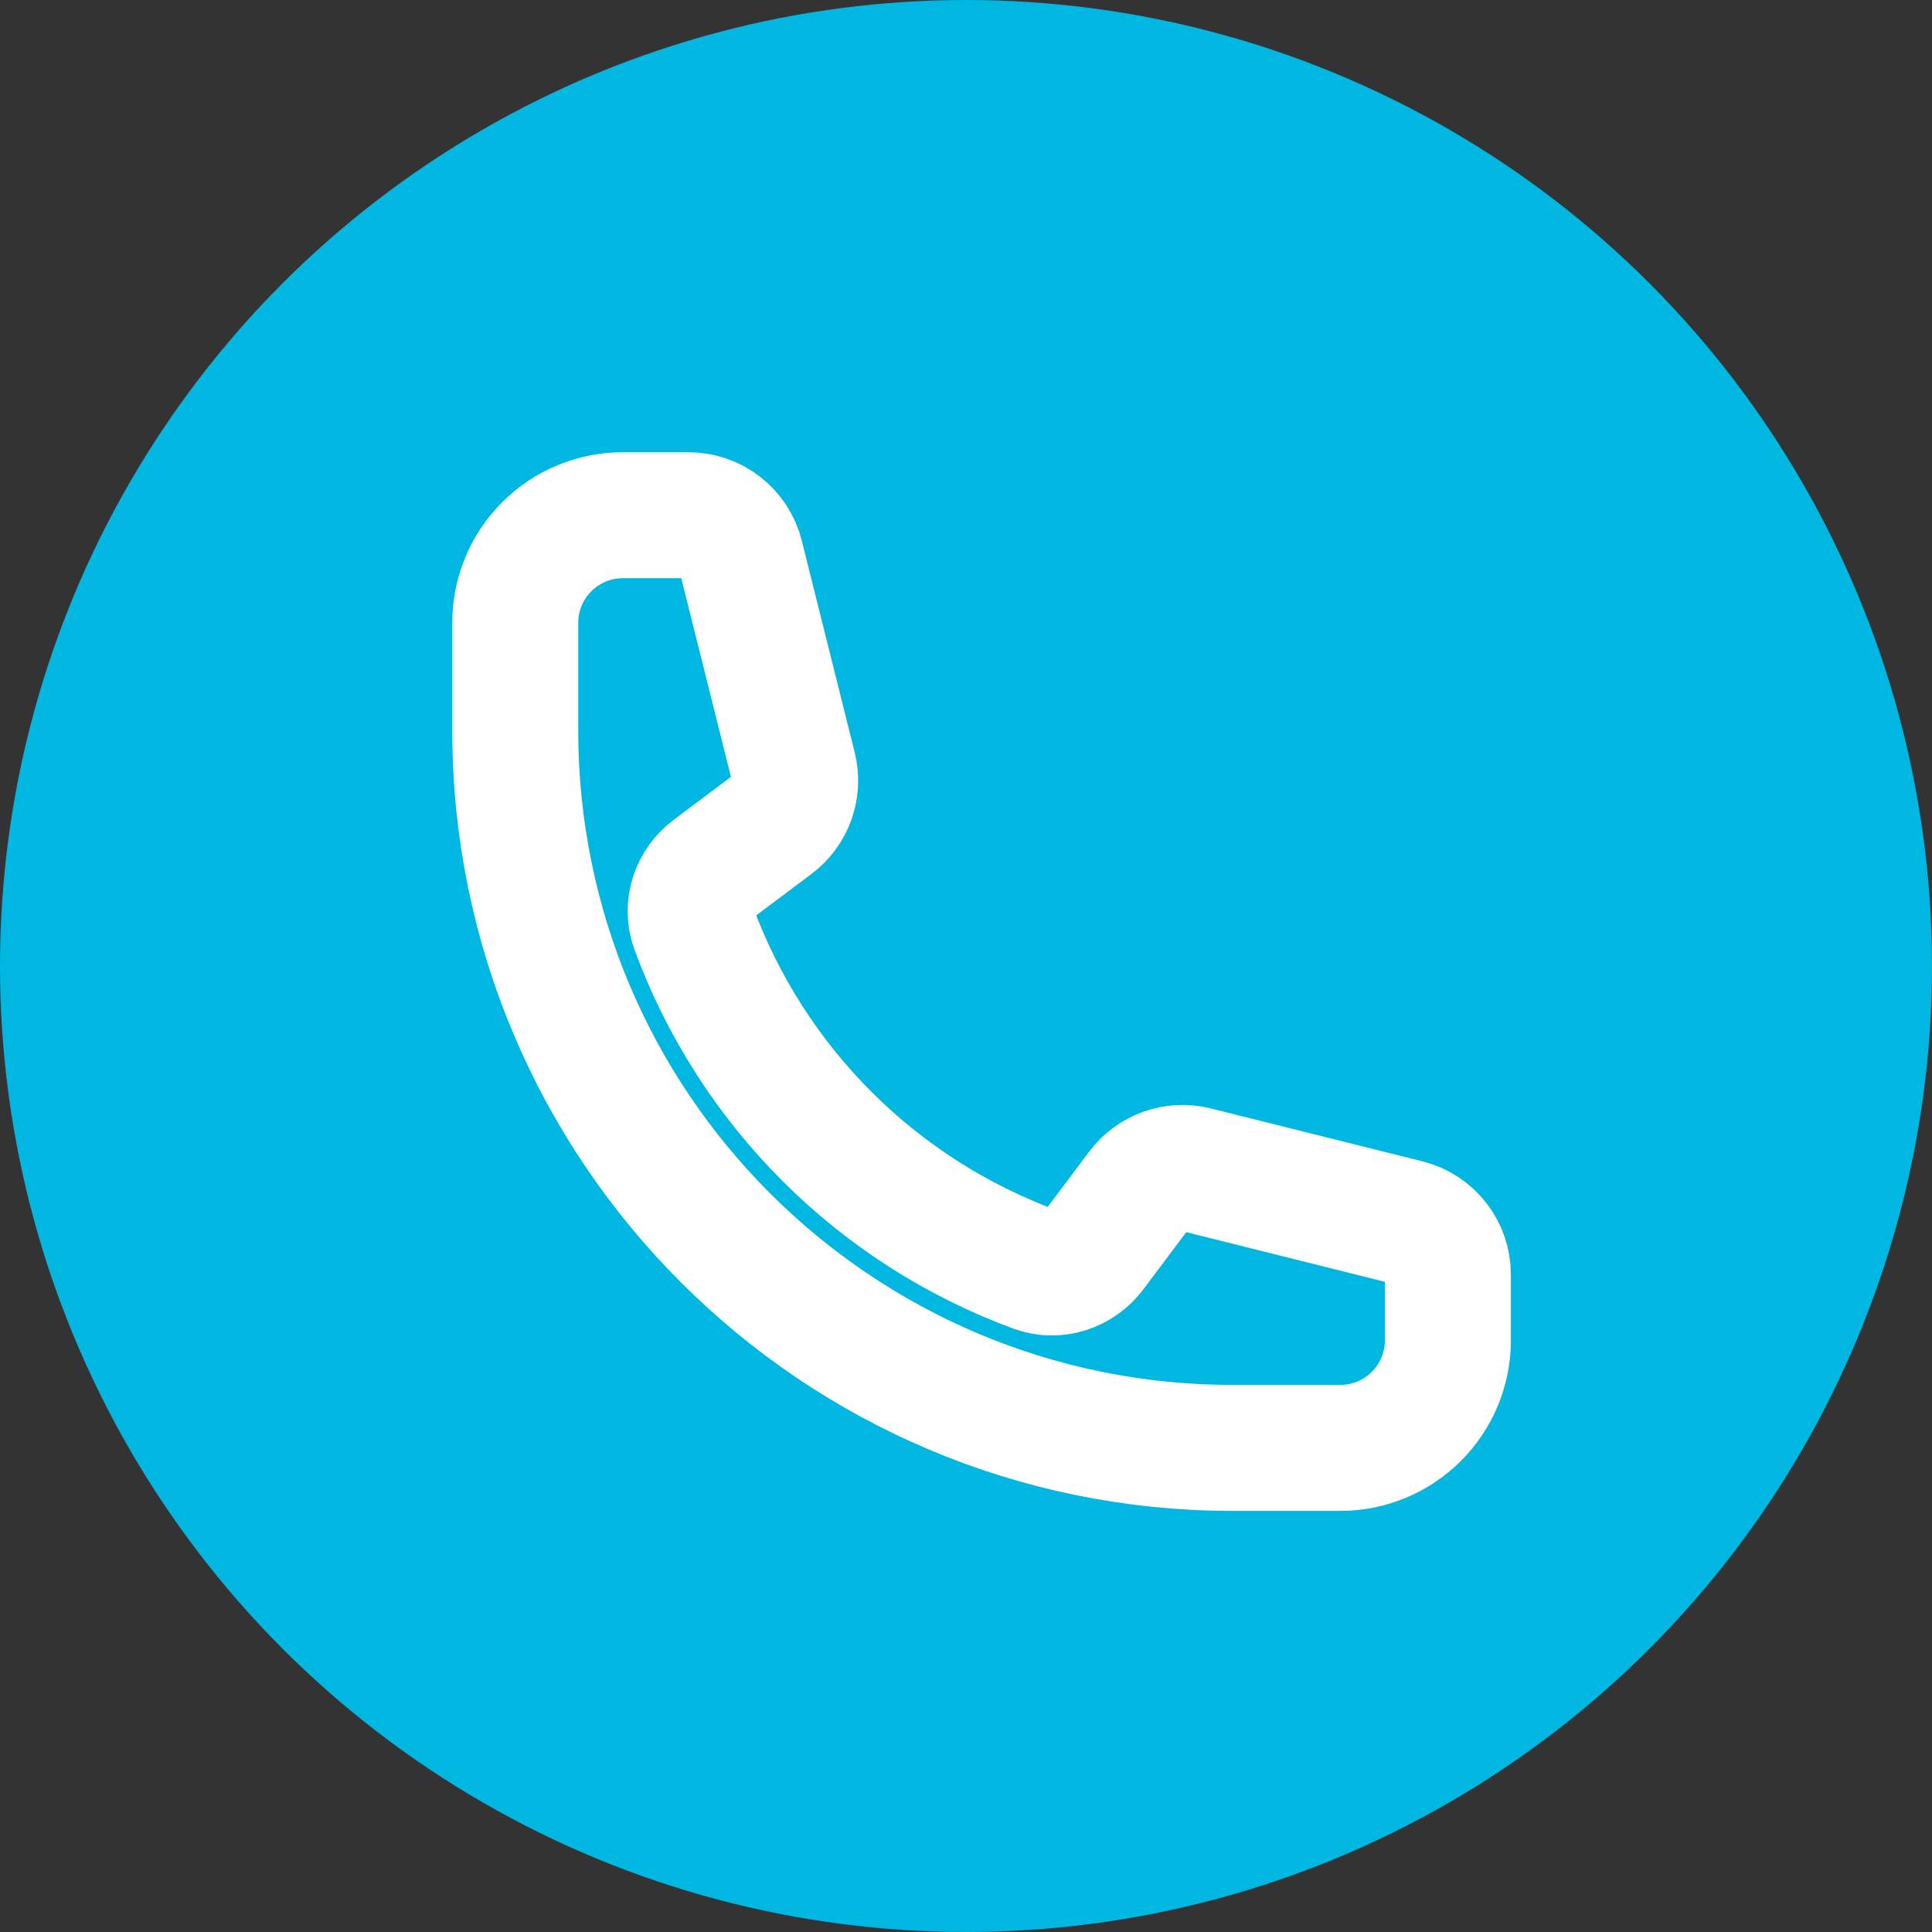
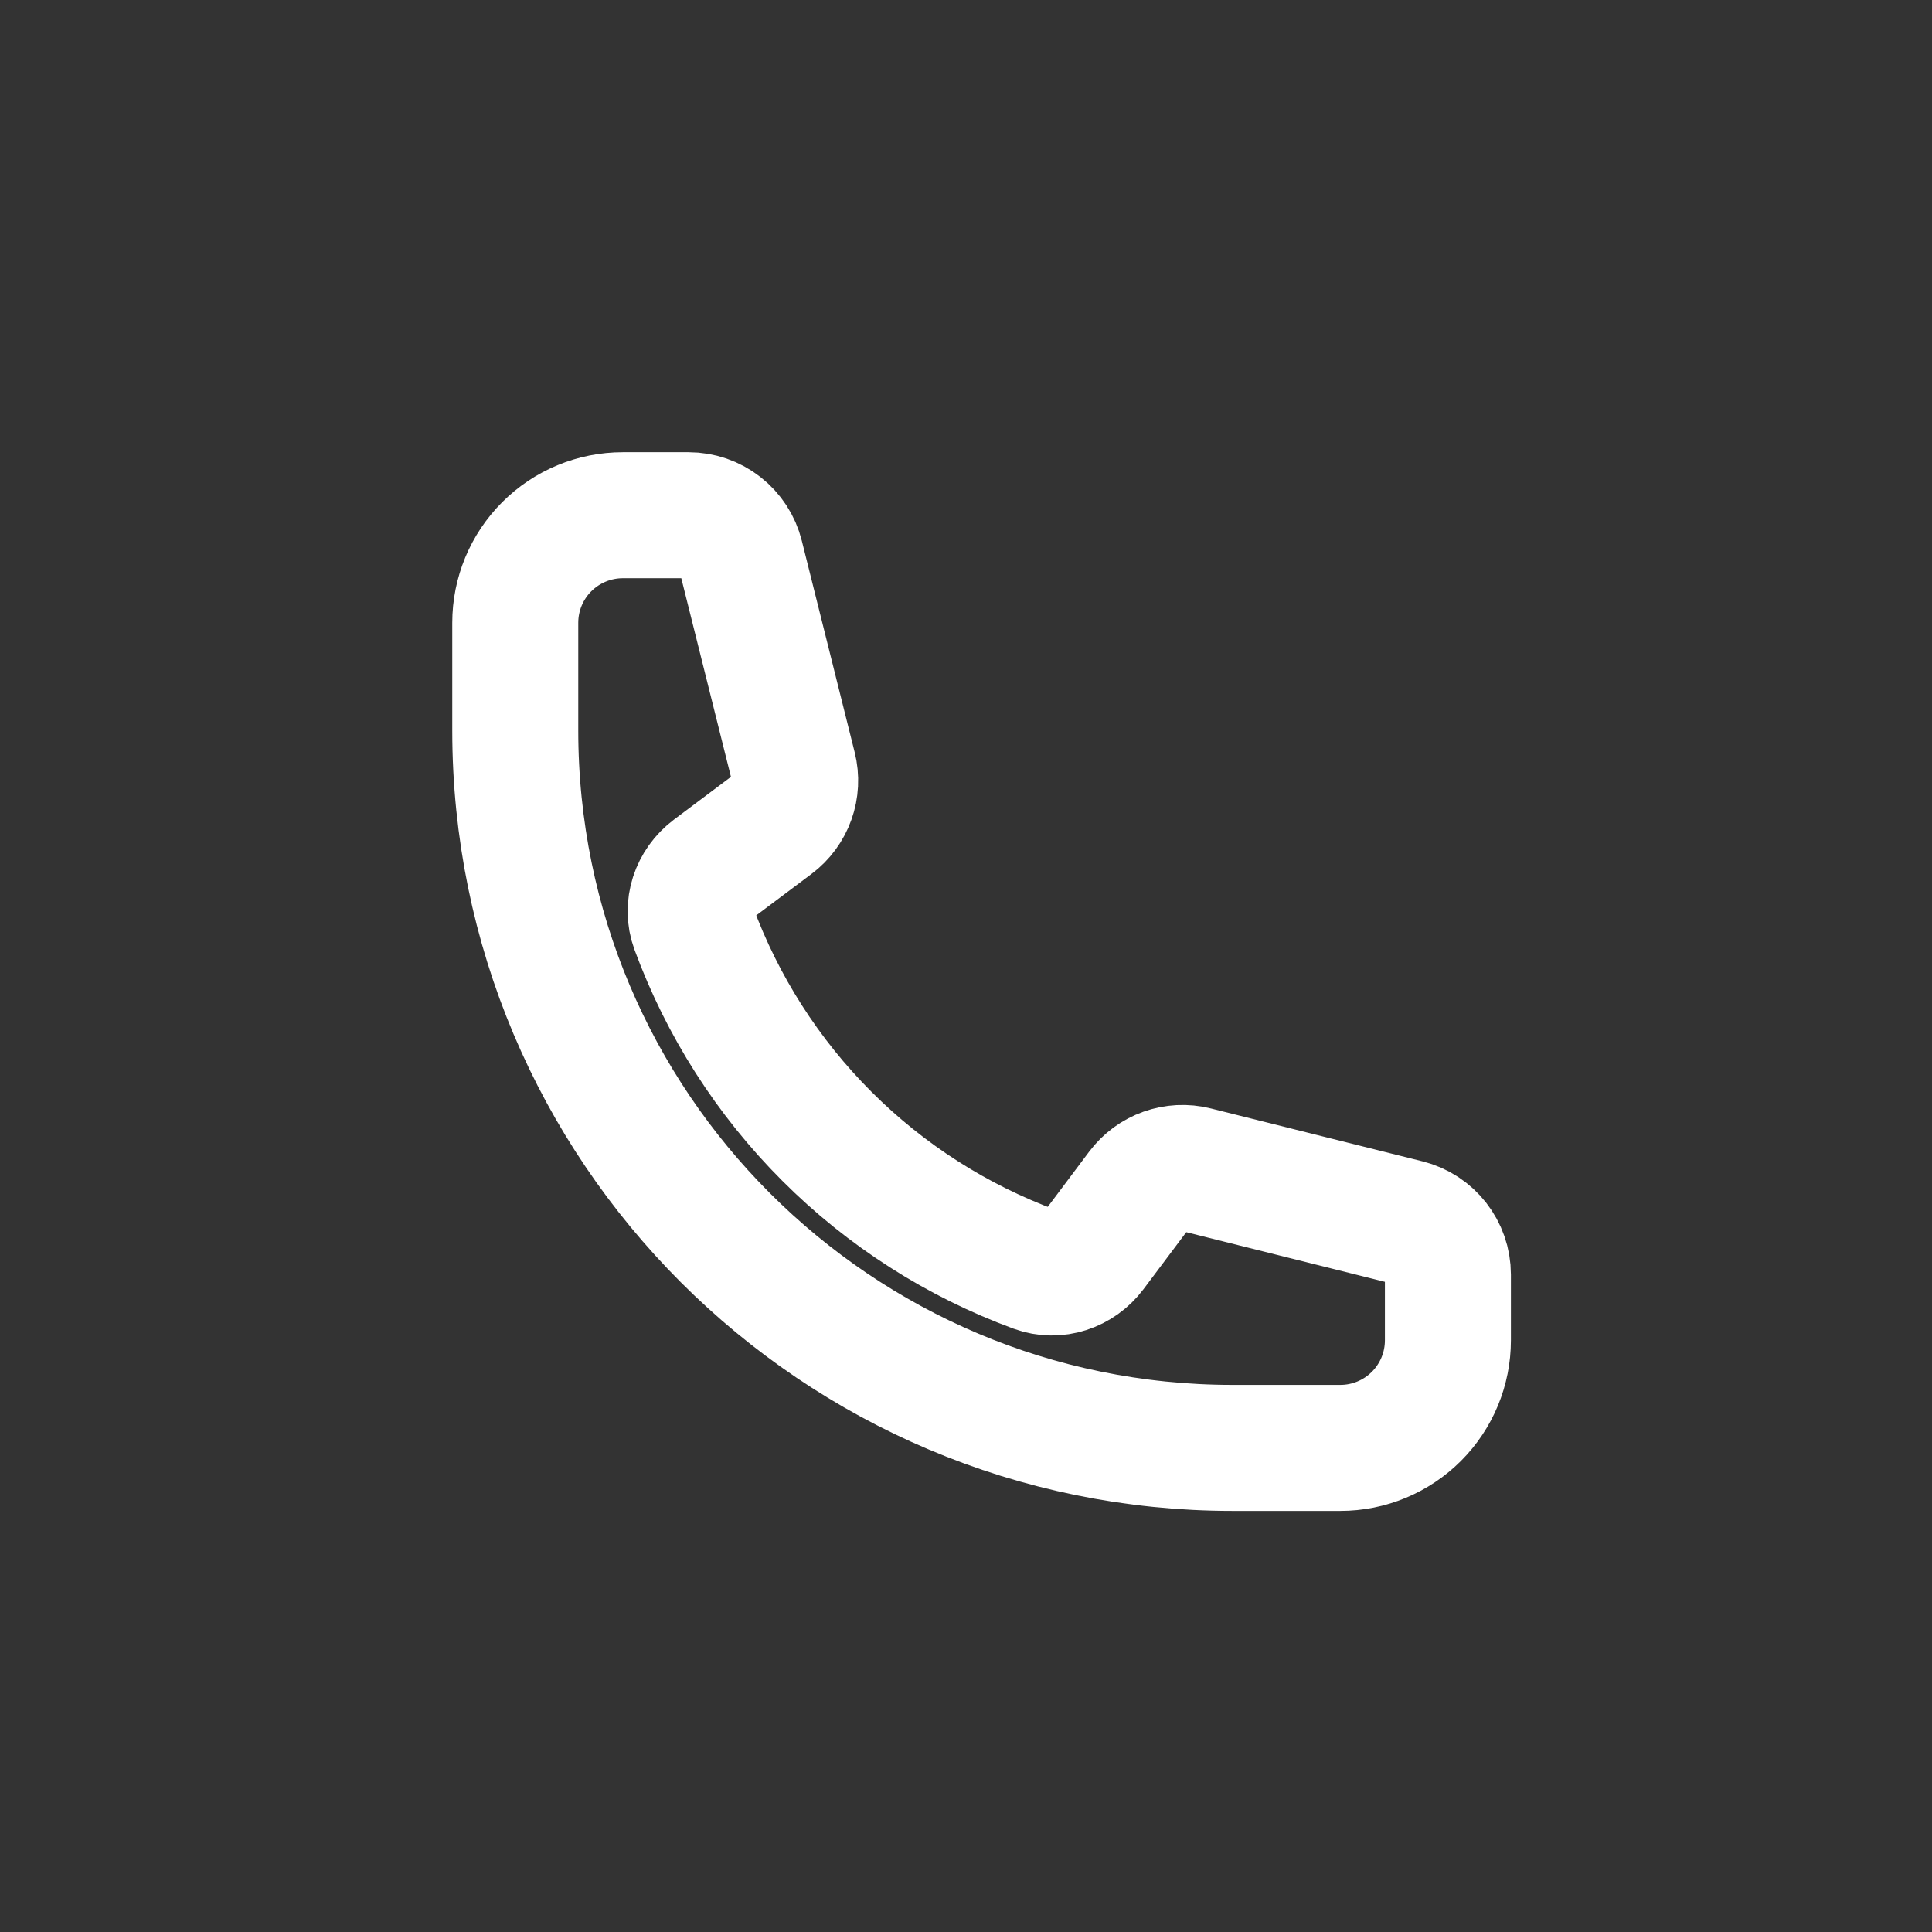
<svg xmlns="http://www.w3.org/2000/svg" width="46" height="46" viewBox="0 0 46 46" fill="none">
  <rect x="0" y="0" width="46" height="46" fill="#333333" stroke="none" />
-   <circle cx="23" cy="23" r="23" fill="#00B7E2" />
  <path d="M12.268 17.391C12.268 26.825 19.916 34.474 29.35 34.474H31.912C32.592 34.474 33.243 34.204 33.724 33.723C34.205 33.242 34.474 32.591 34.474 31.911V30.349C34.474 29.761 34.075 29.249 33.504 29.106L28.467 27.847C27.966 27.721 27.44 27.909 27.131 28.322L26.027 29.794C25.706 30.222 25.151 30.411 24.649 30.227C22.784 29.541 21.091 28.459 19.687 27.054C18.282 25.65 17.2 23.957 16.514 22.092C16.33 21.59 16.519 21.035 16.947 20.714L18.419 19.61C18.833 19.301 19.02 18.774 18.894 18.274L17.635 13.237C17.566 12.96 17.406 12.714 17.18 12.538C16.955 12.362 16.678 12.267 16.392 12.267H14.83C14.15 12.267 13.499 12.537 13.018 13.017C12.537 13.498 12.268 14.149 12.268 14.829V17.391Z" stroke="white" stroke-width="3" stroke-linecap="round" stroke-linejoin="round" />
</svg>